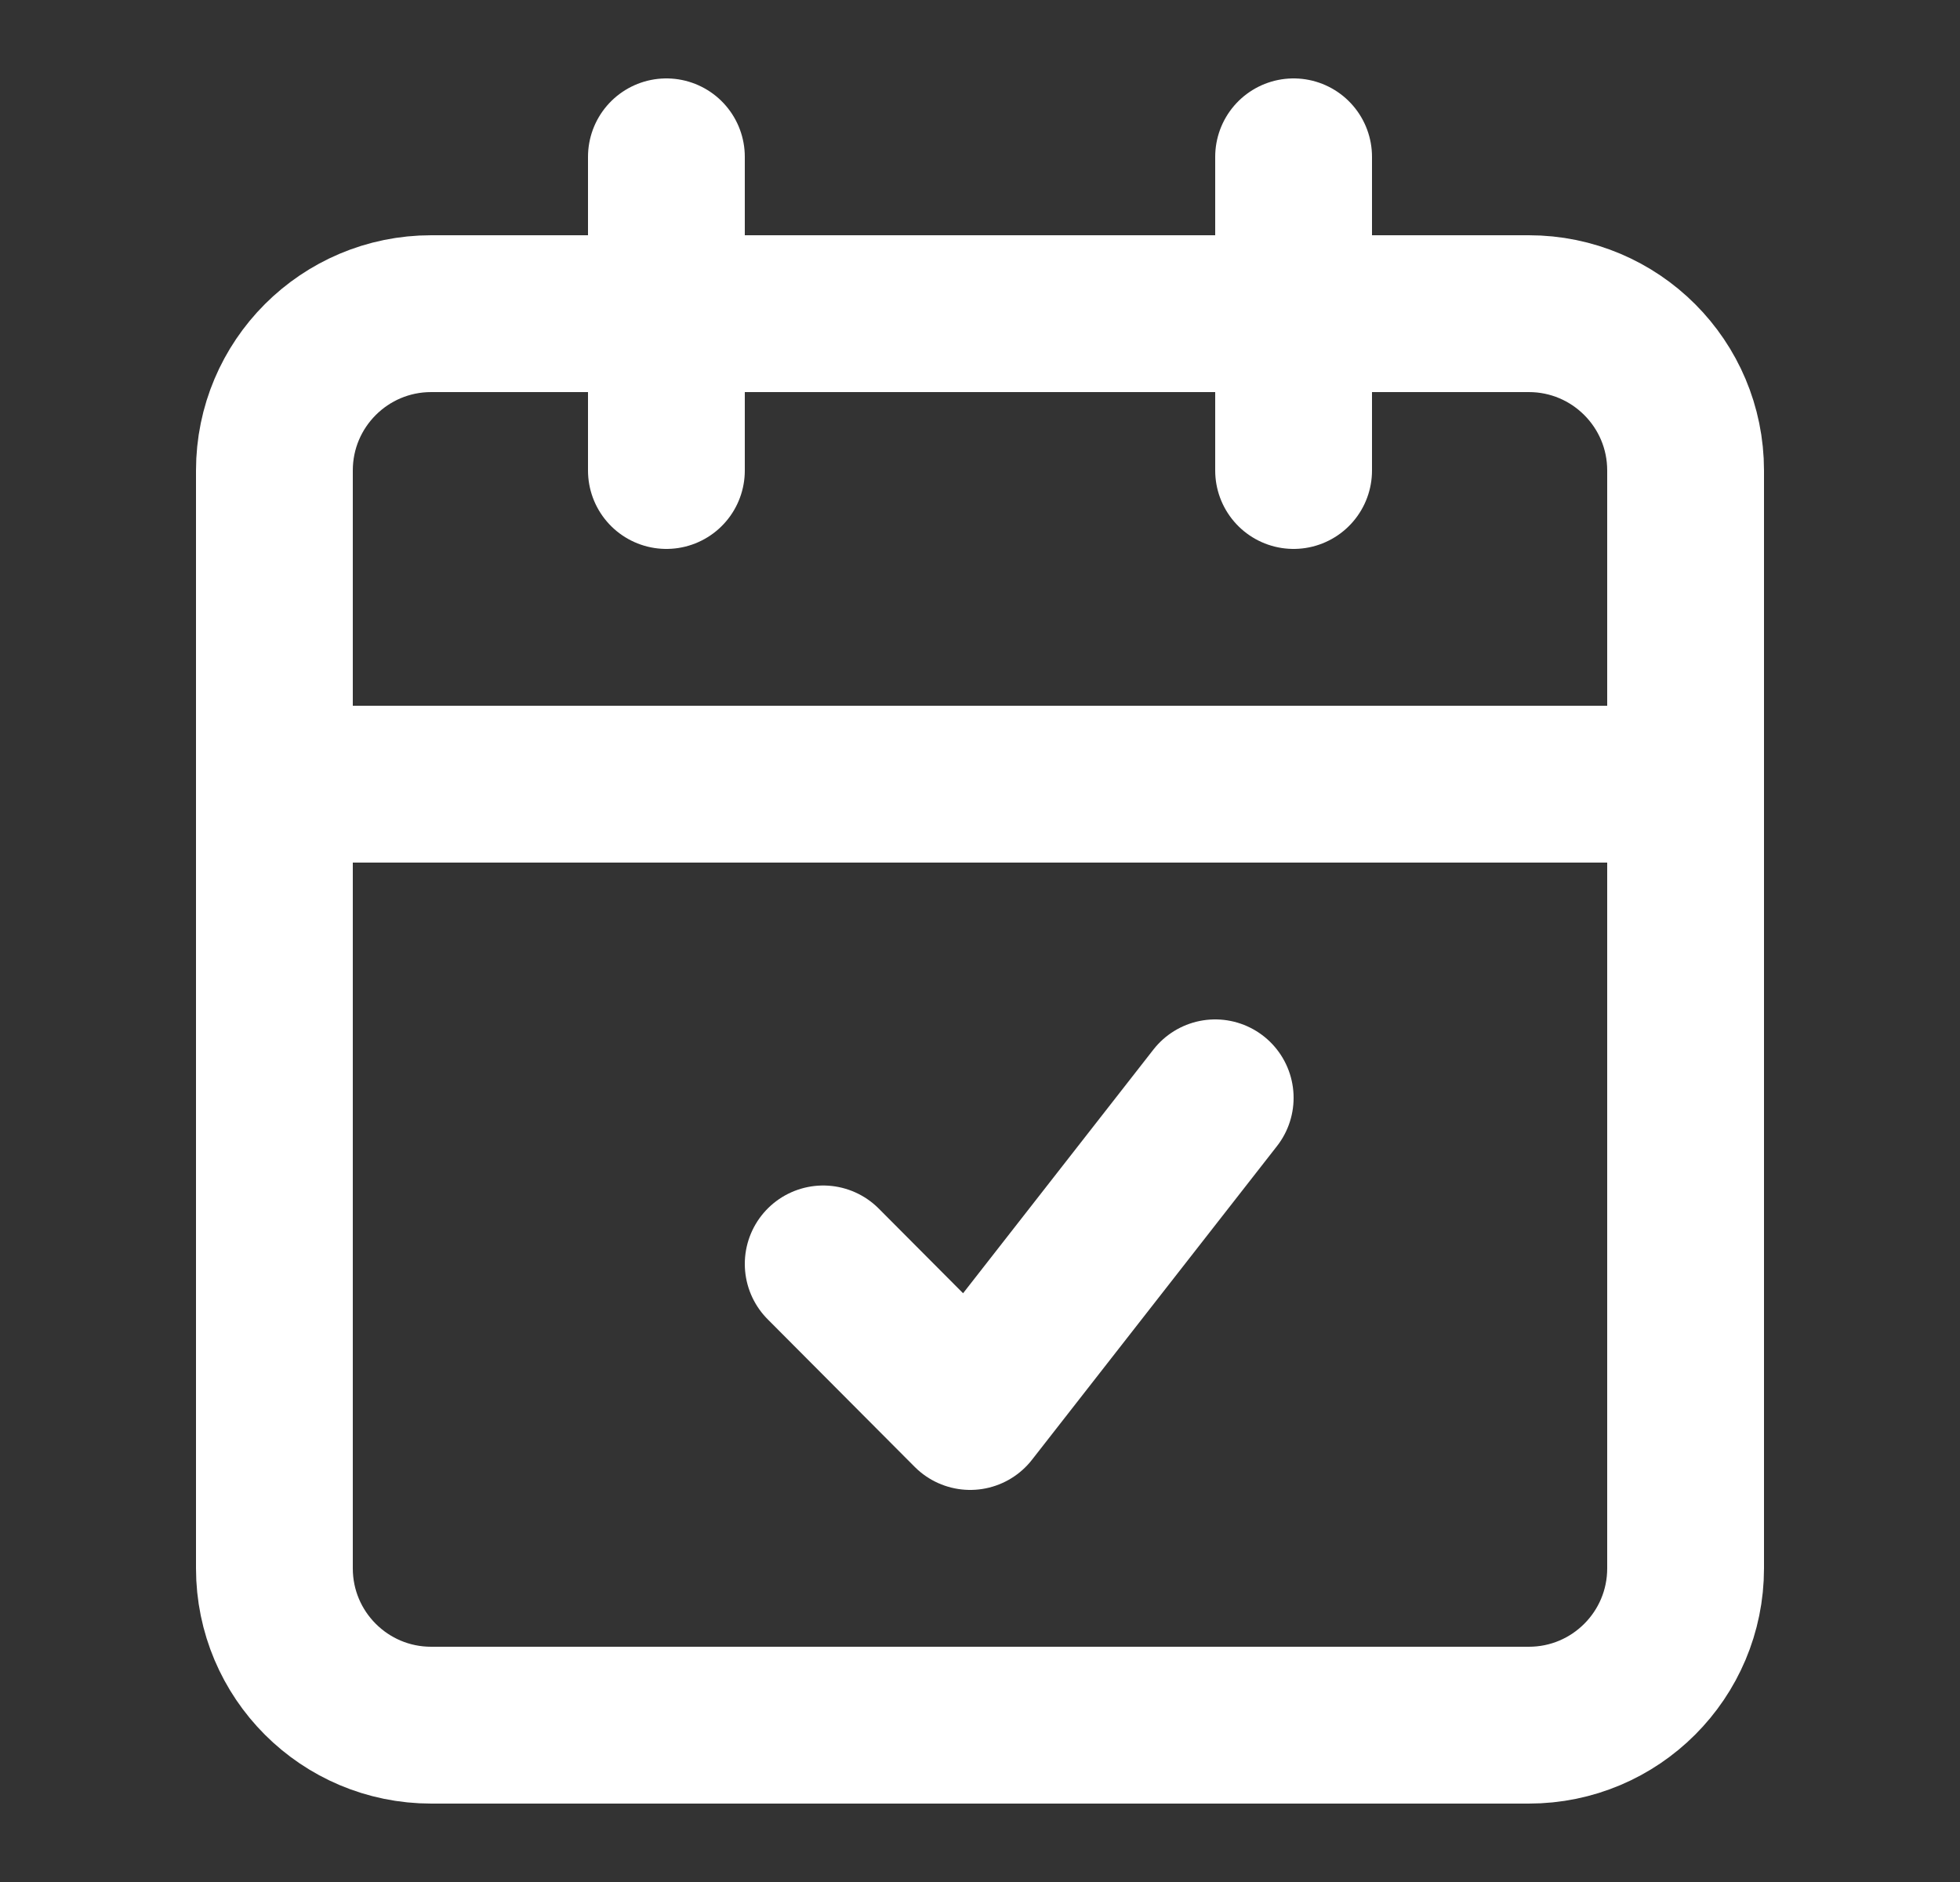
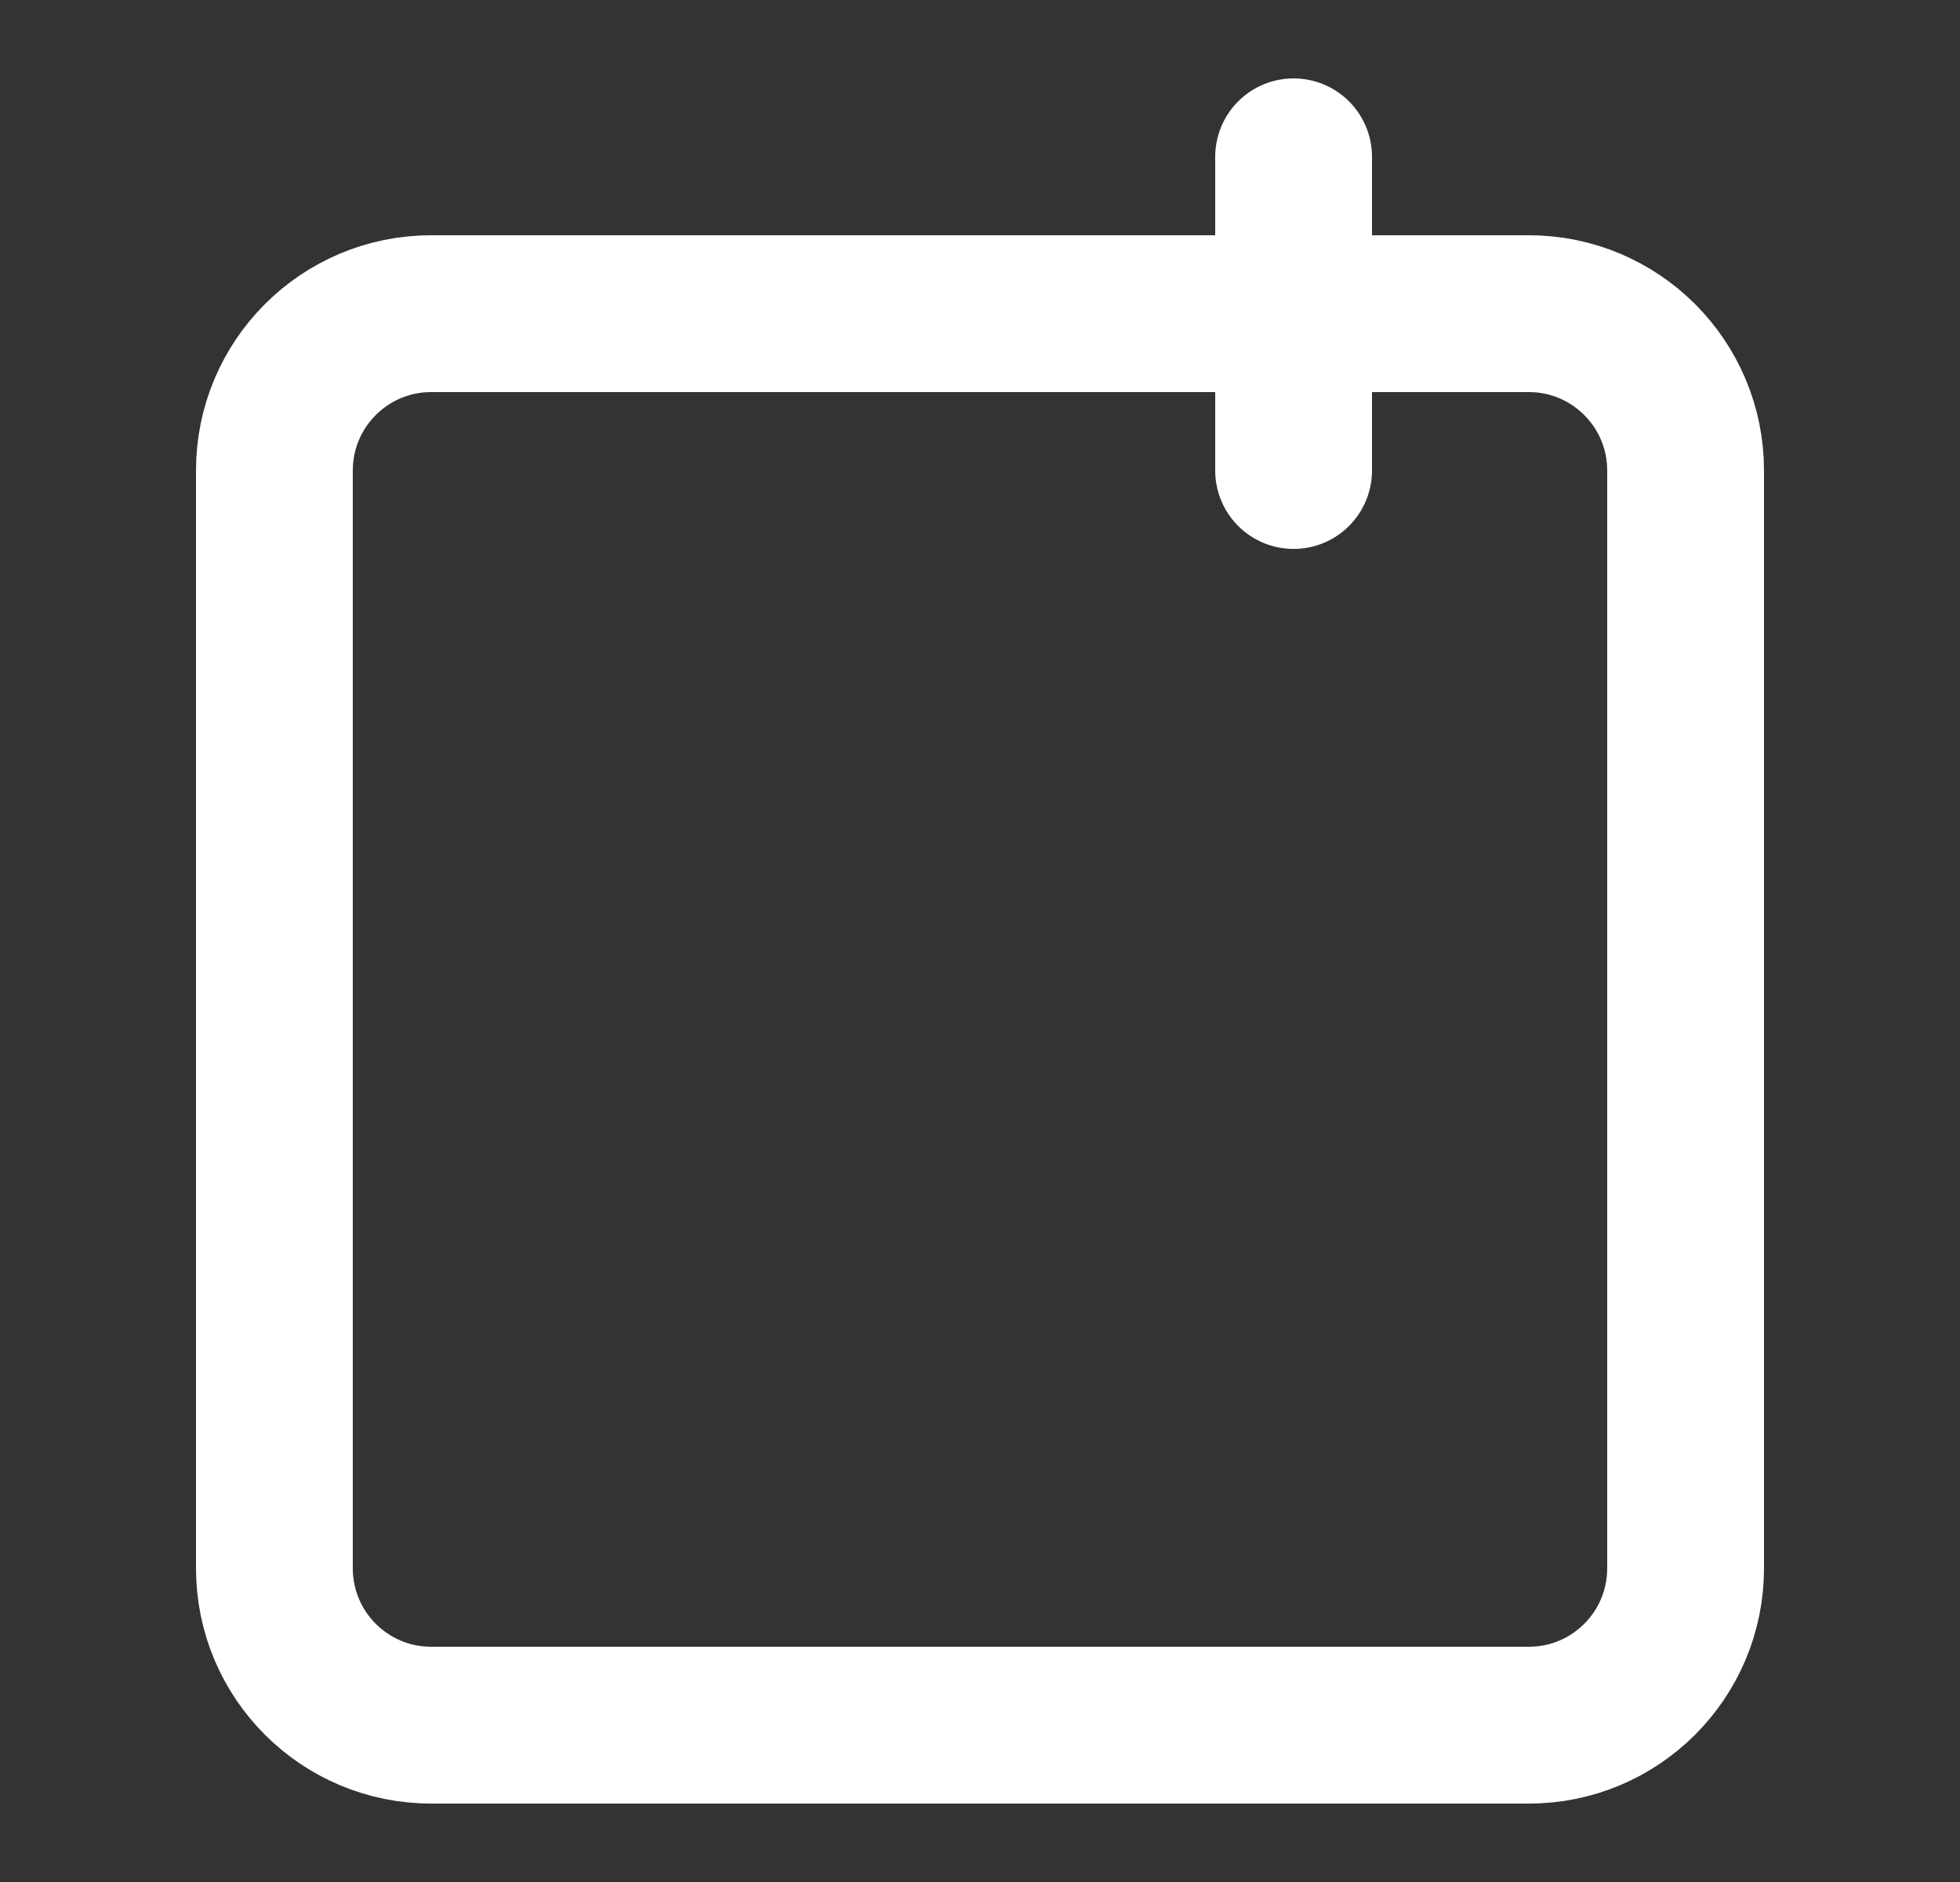
<svg xmlns="http://www.w3.org/2000/svg" width="25" height="24" viewBox="0 0 25 24" fill="none">
  <rect x="0" y="0" width="25" height="24" fill="#333333" stroke="none" />
  <path d="M19.5 4H5.5C4.395 4 3.5 4.895 3.5 6V20C3.5 21.105 4.395 22 5.5 22H19.5C20.605 22 21.5 21.105 21.5 20V6C21.5 4.895 20.605 4 19.5 4Z" stroke="white" stroke-width="2" stroke-linecap="round" stroke-linejoin="round" />
-   <path d="M15.5 14L12.375 18L10.5 16.118" stroke="white" stroke-width="2" stroke-linecap="round" stroke-linejoin="round" />
  <path d="M16.5 2V6" stroke="white" stroke-width="2" stroke-linecap="round" stroke-linejoin="round" />
-   <path d="M8.5 2V6" stroke="white" stroke-width="2" stroke-linecap="round" stroke-linejoin="round" />
-   <path d="M3.5 10H21.5" stroke="white" stroke-width="2" stroke-linecap="round" stroke-linejoin="round" />
</svg>